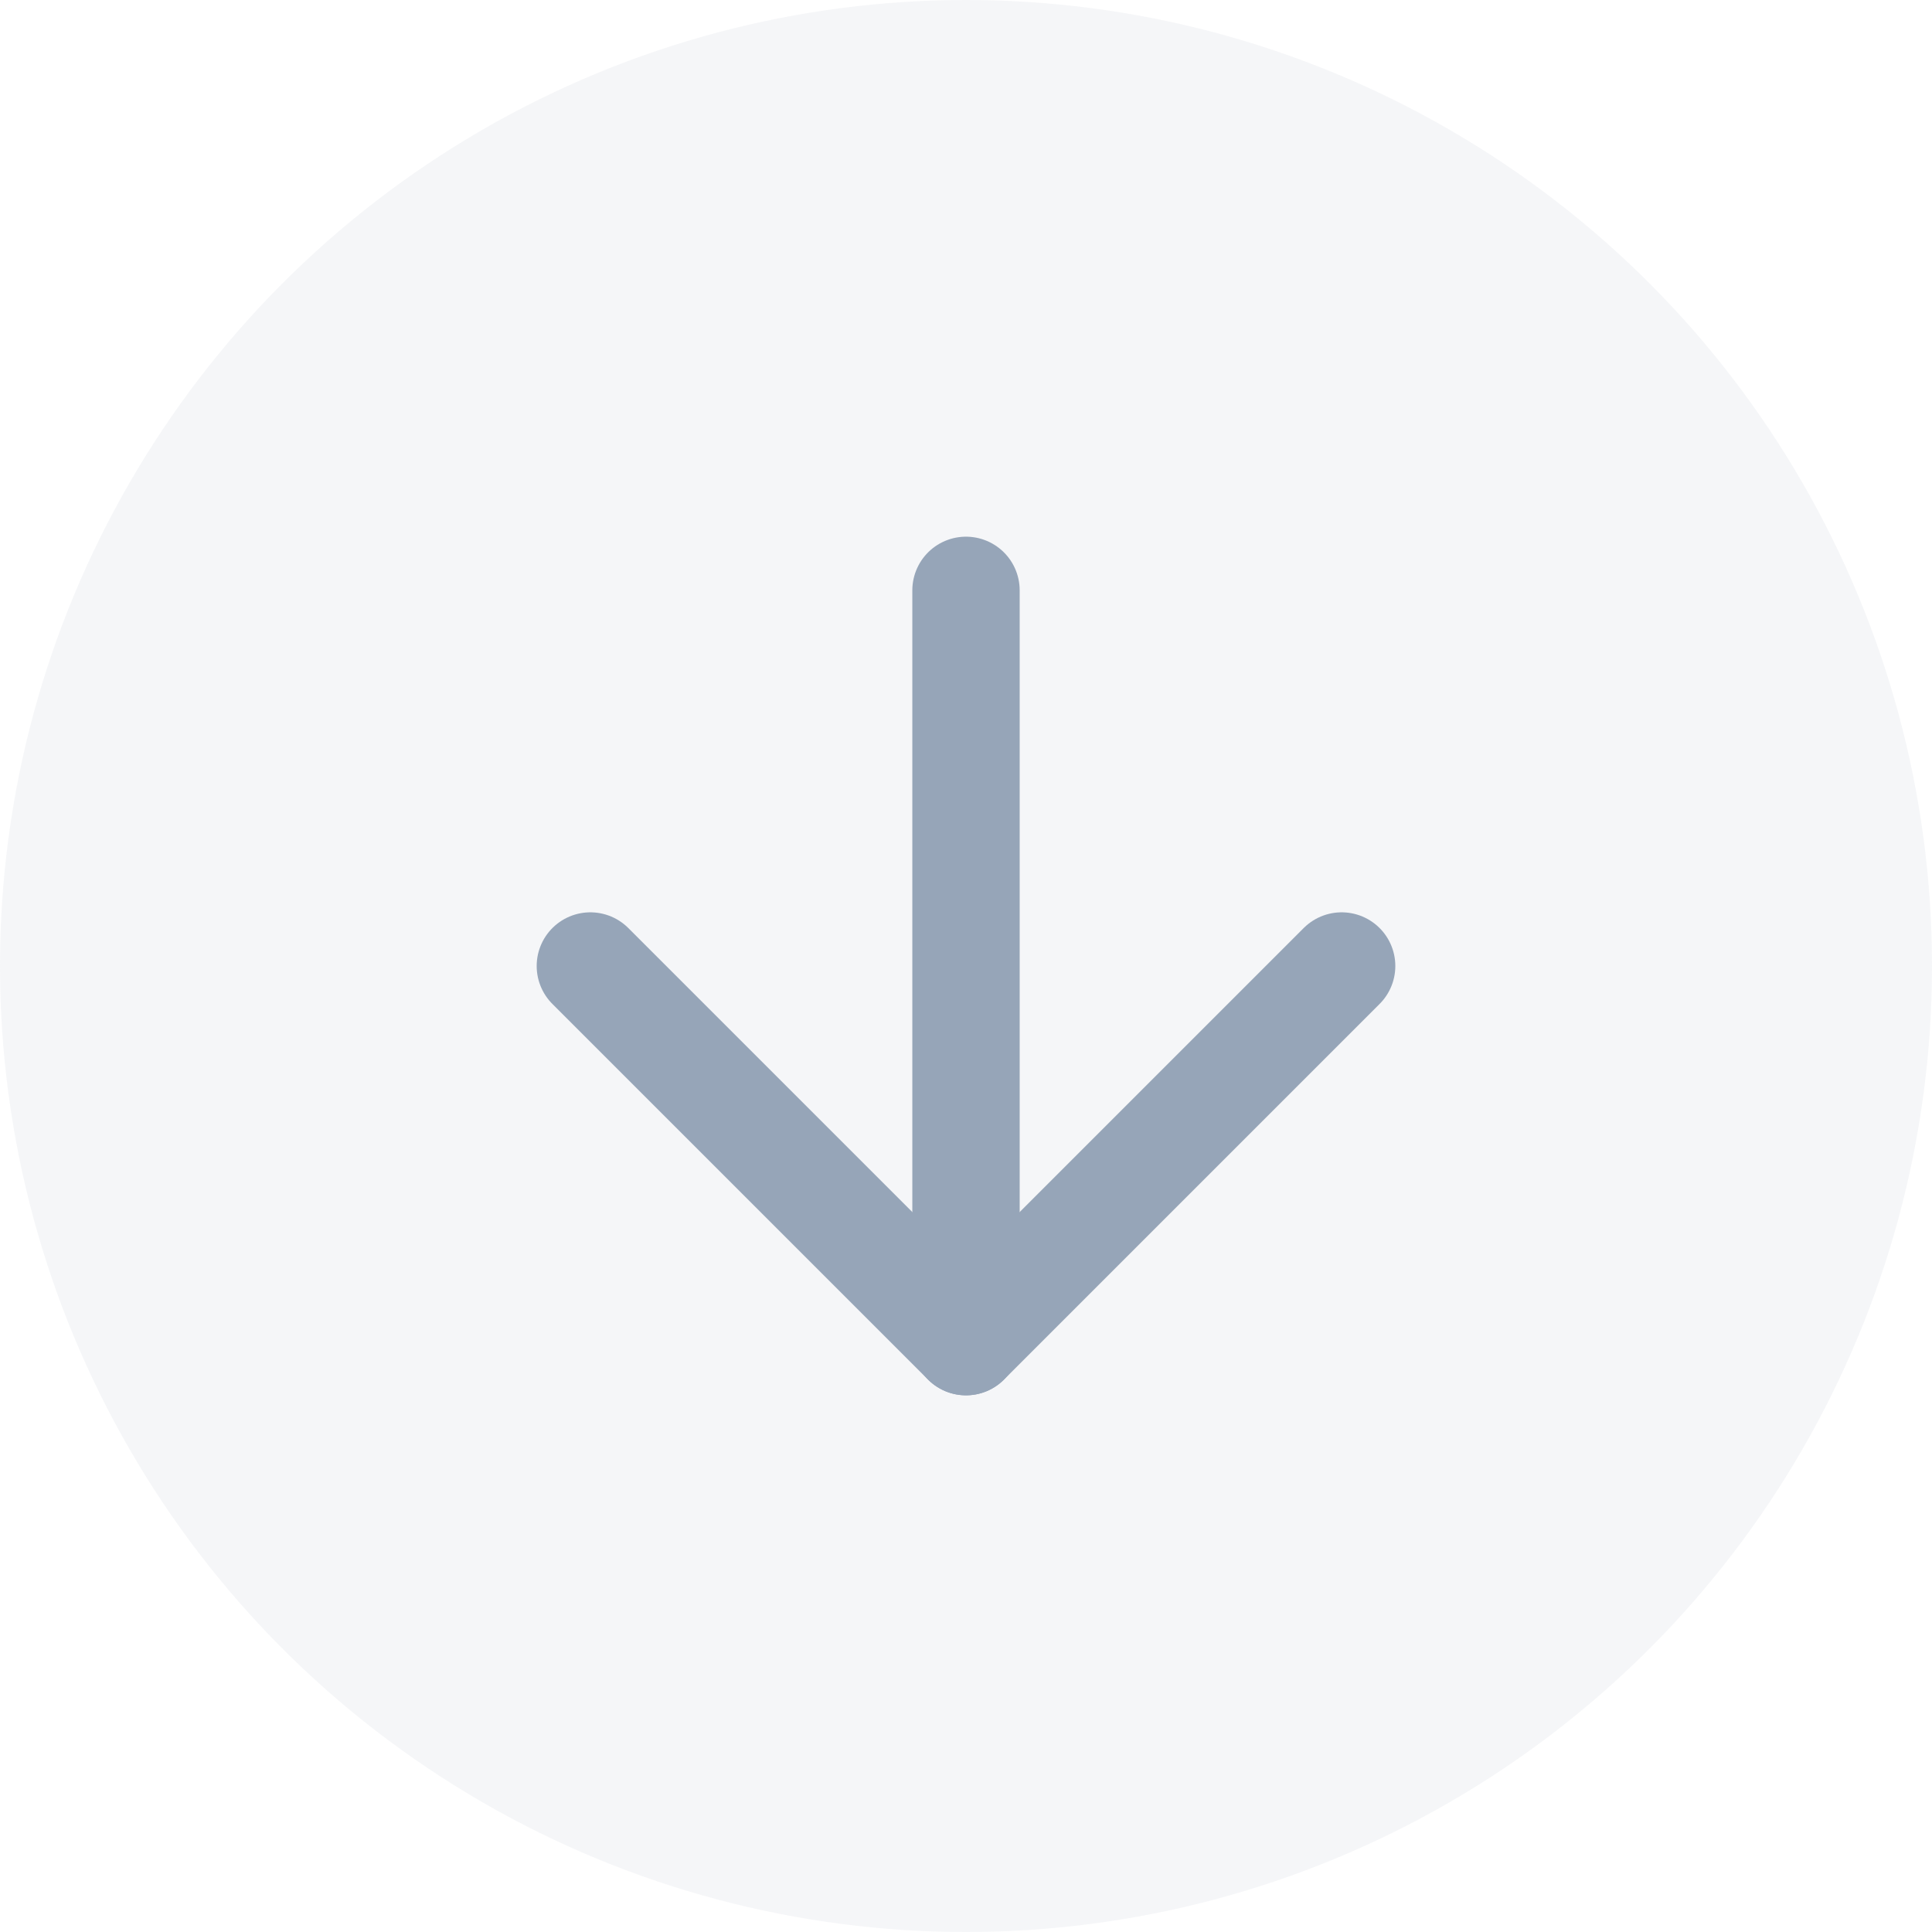
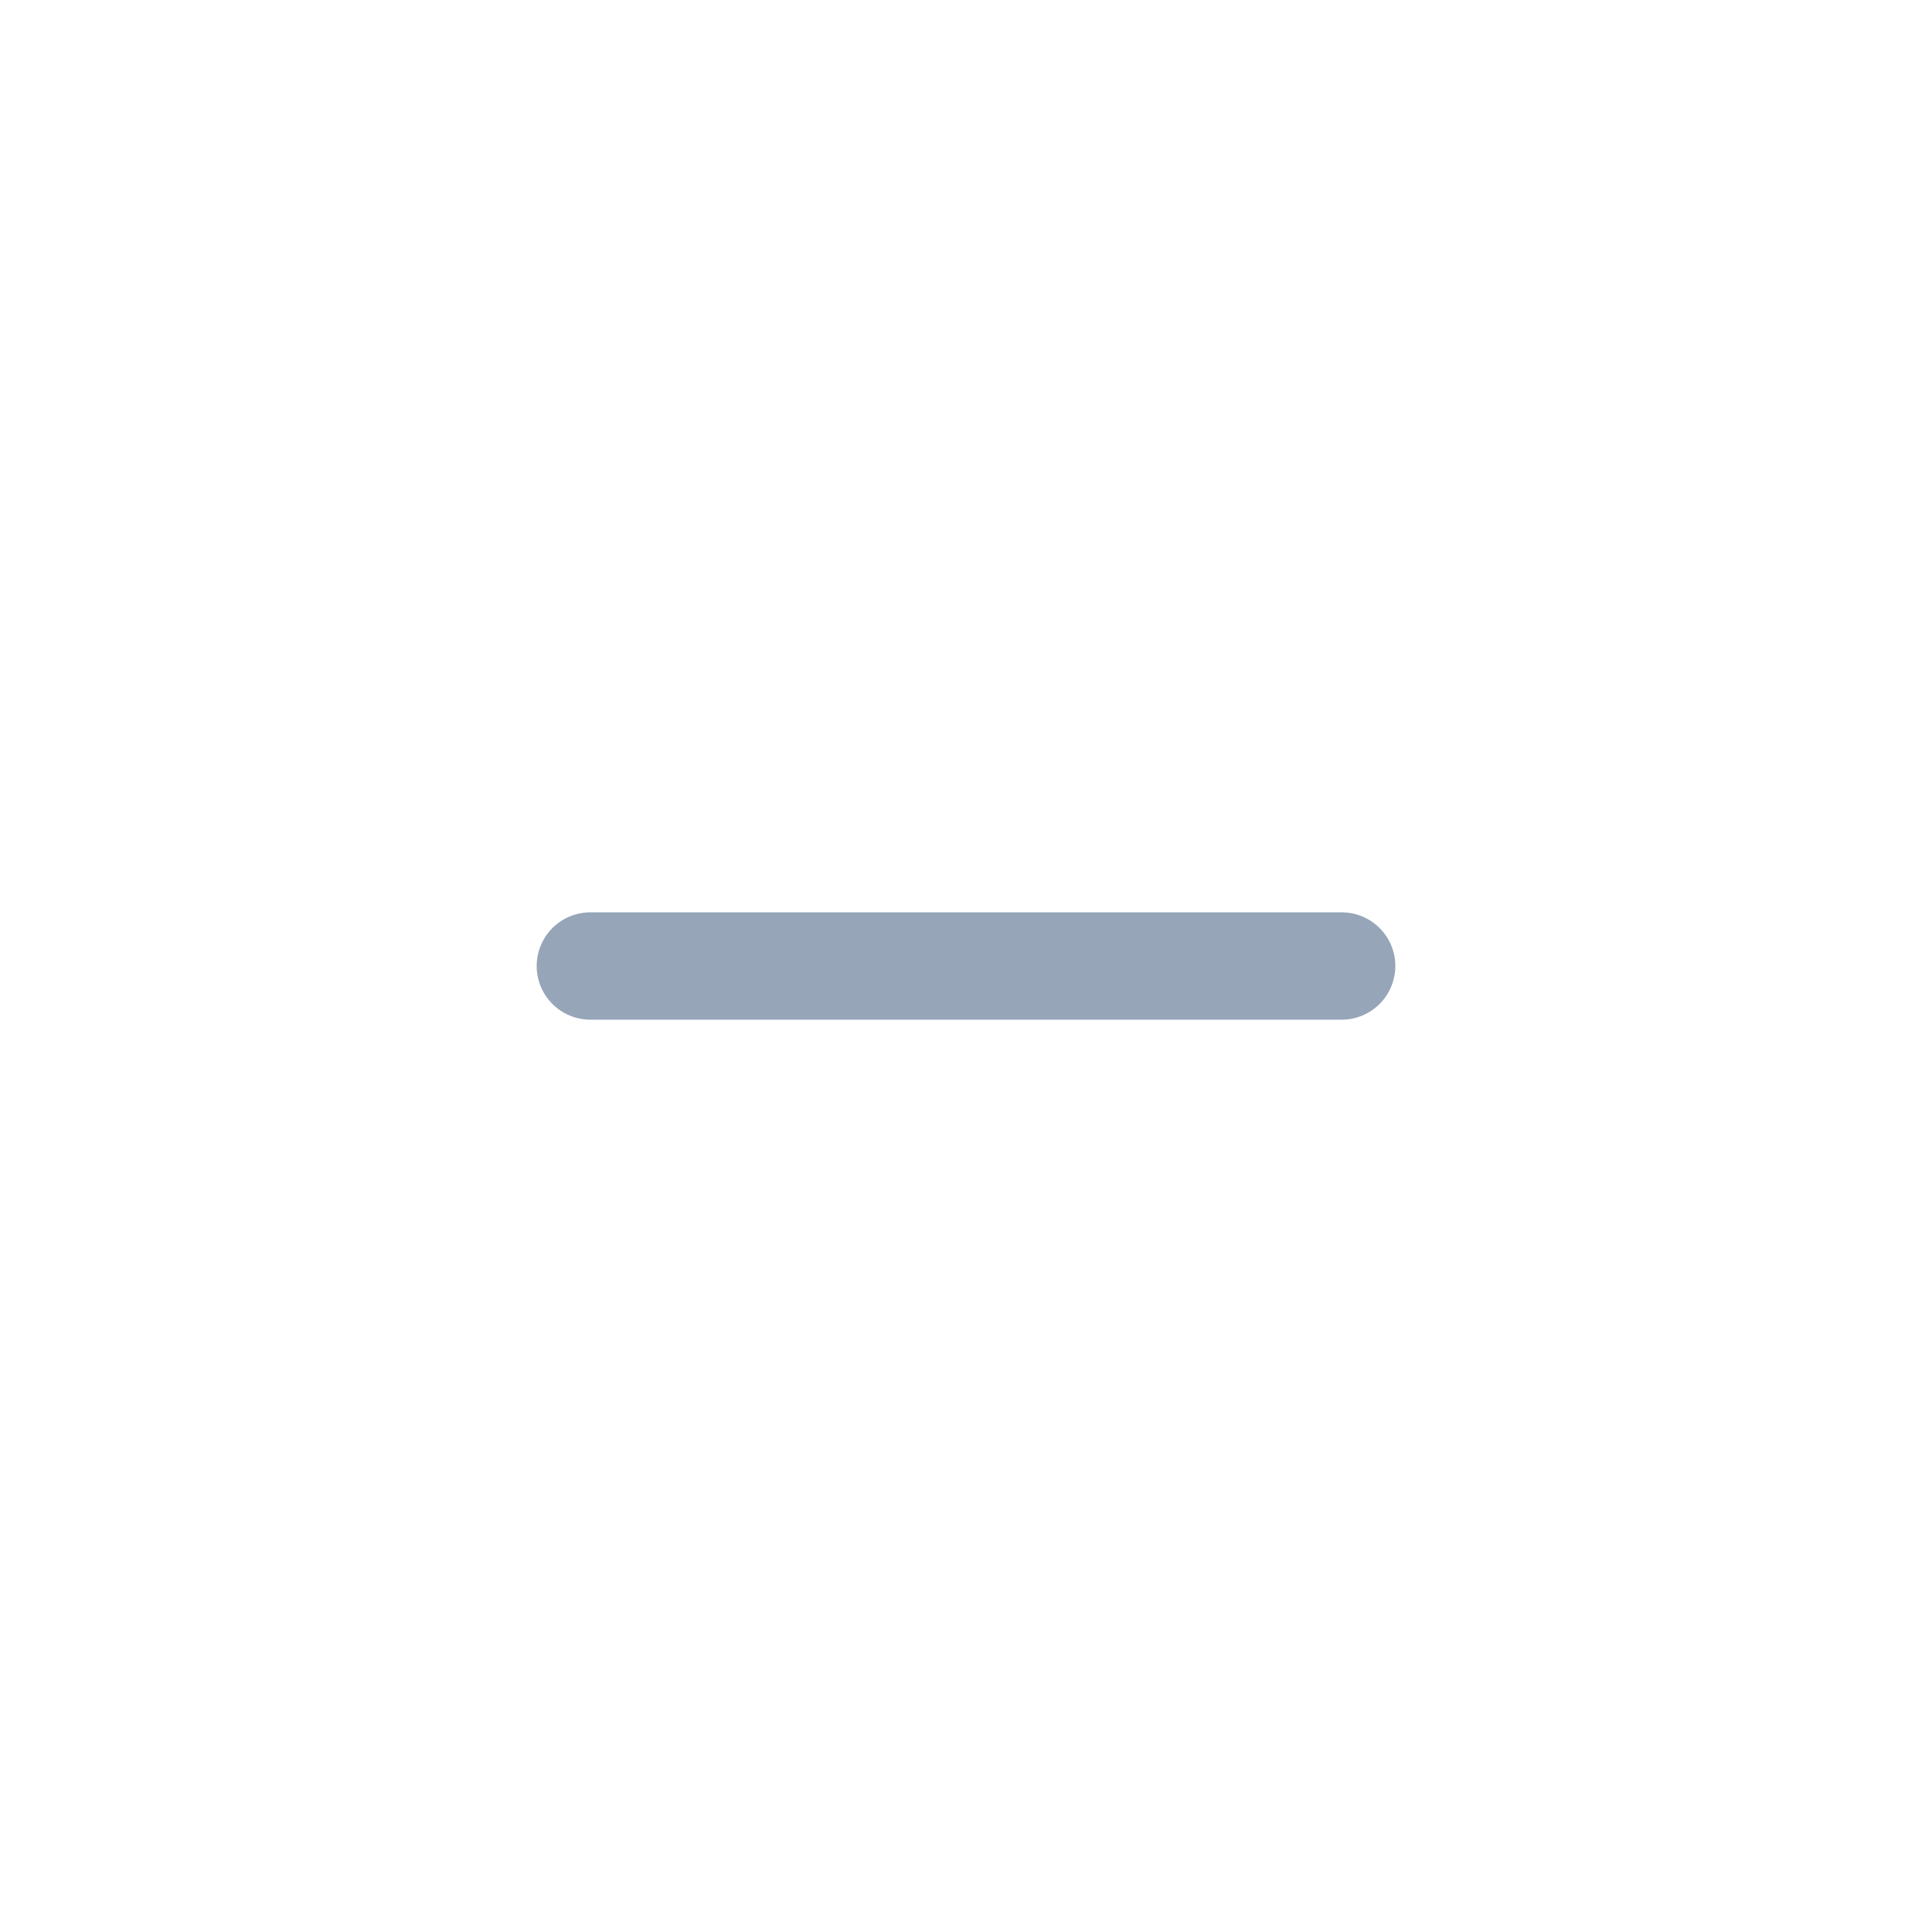
<svg xmlns="http://www.w3.org/2000/svg" width="30" height="30" viewBox="0 0 30 30" fill="none">
-   <circle cx="15" cy="15" r="15" fill="#96A5B8" fill-opacity="0.1" />
-   <path d="M15 9.167V20.833" stroke="#96A5B8" stroke-width="1.667" stroke-linecap="round" stroke-linejoin="round" />
-   <path d="M20.833 15L15 20.833L9.167 15" stroke="#96A5B8" stroke-width="1.667" stroke-linecap="round" stroke-linejoin="round" />
+   <path d="M20.833 15L9.167 15" stroke="#96A5B8" stroke-width="1.667" stroke-linecap="round" stroke-linejoin="round" />
</svg>